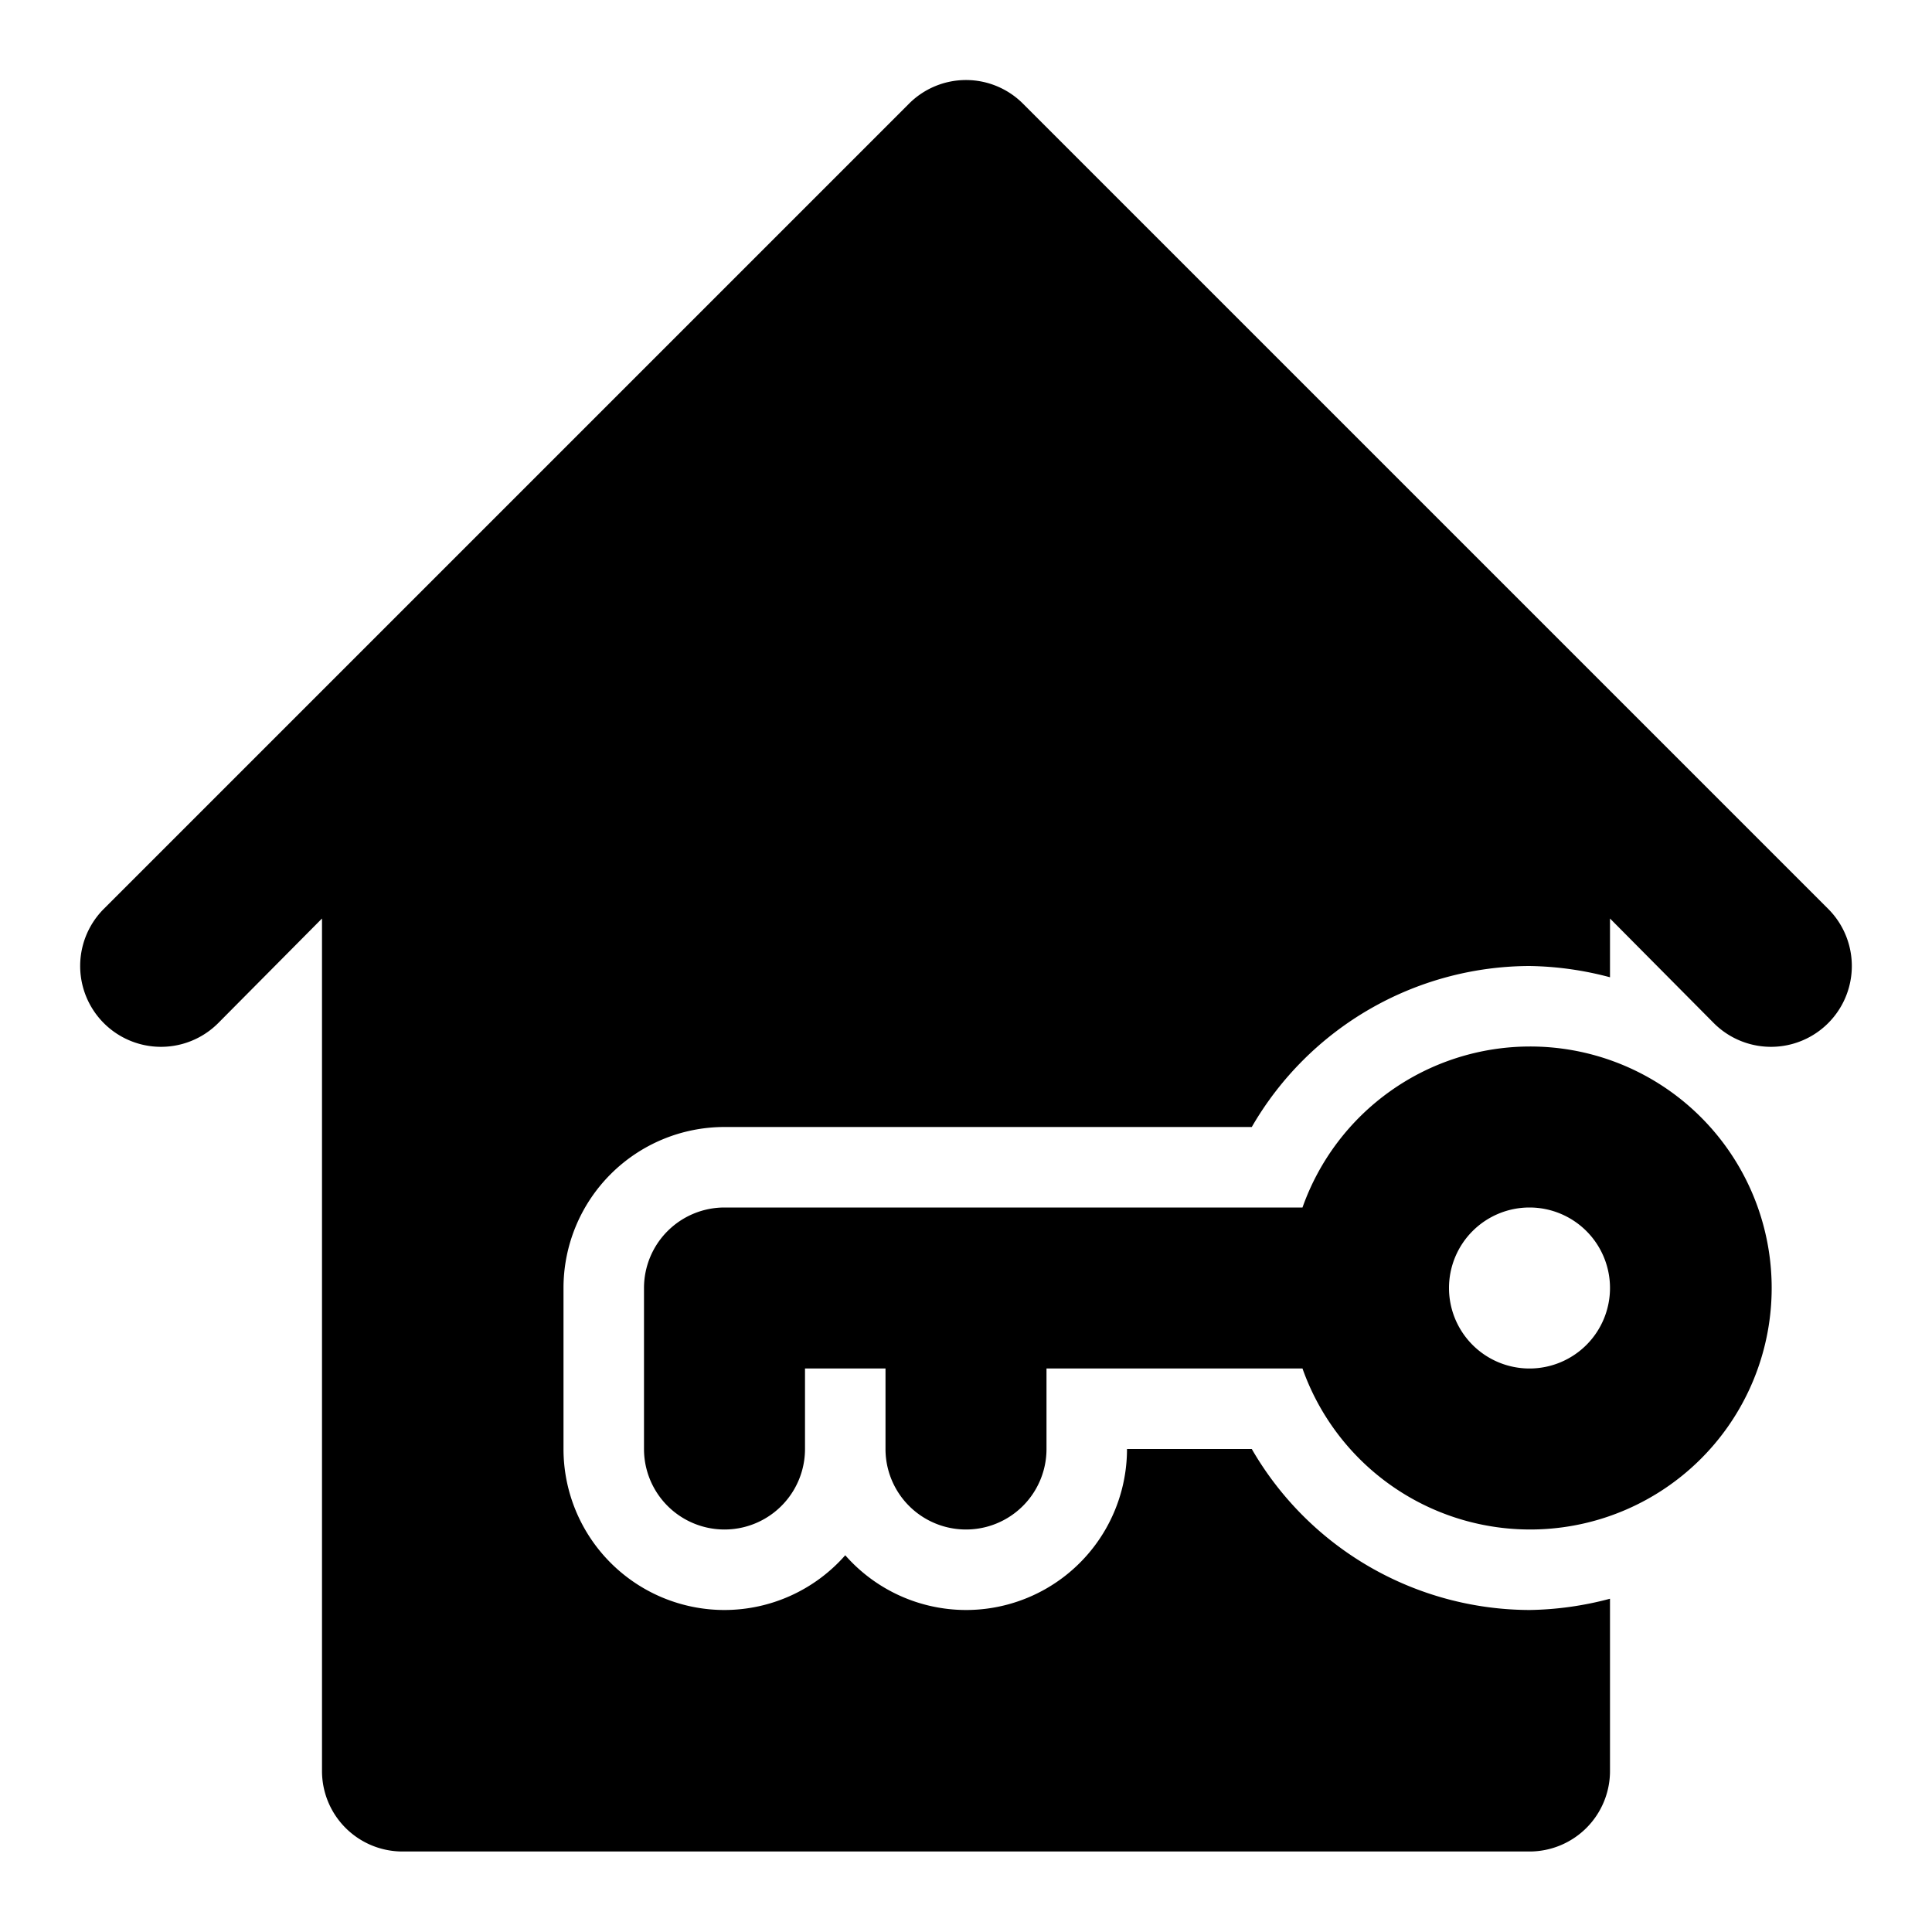
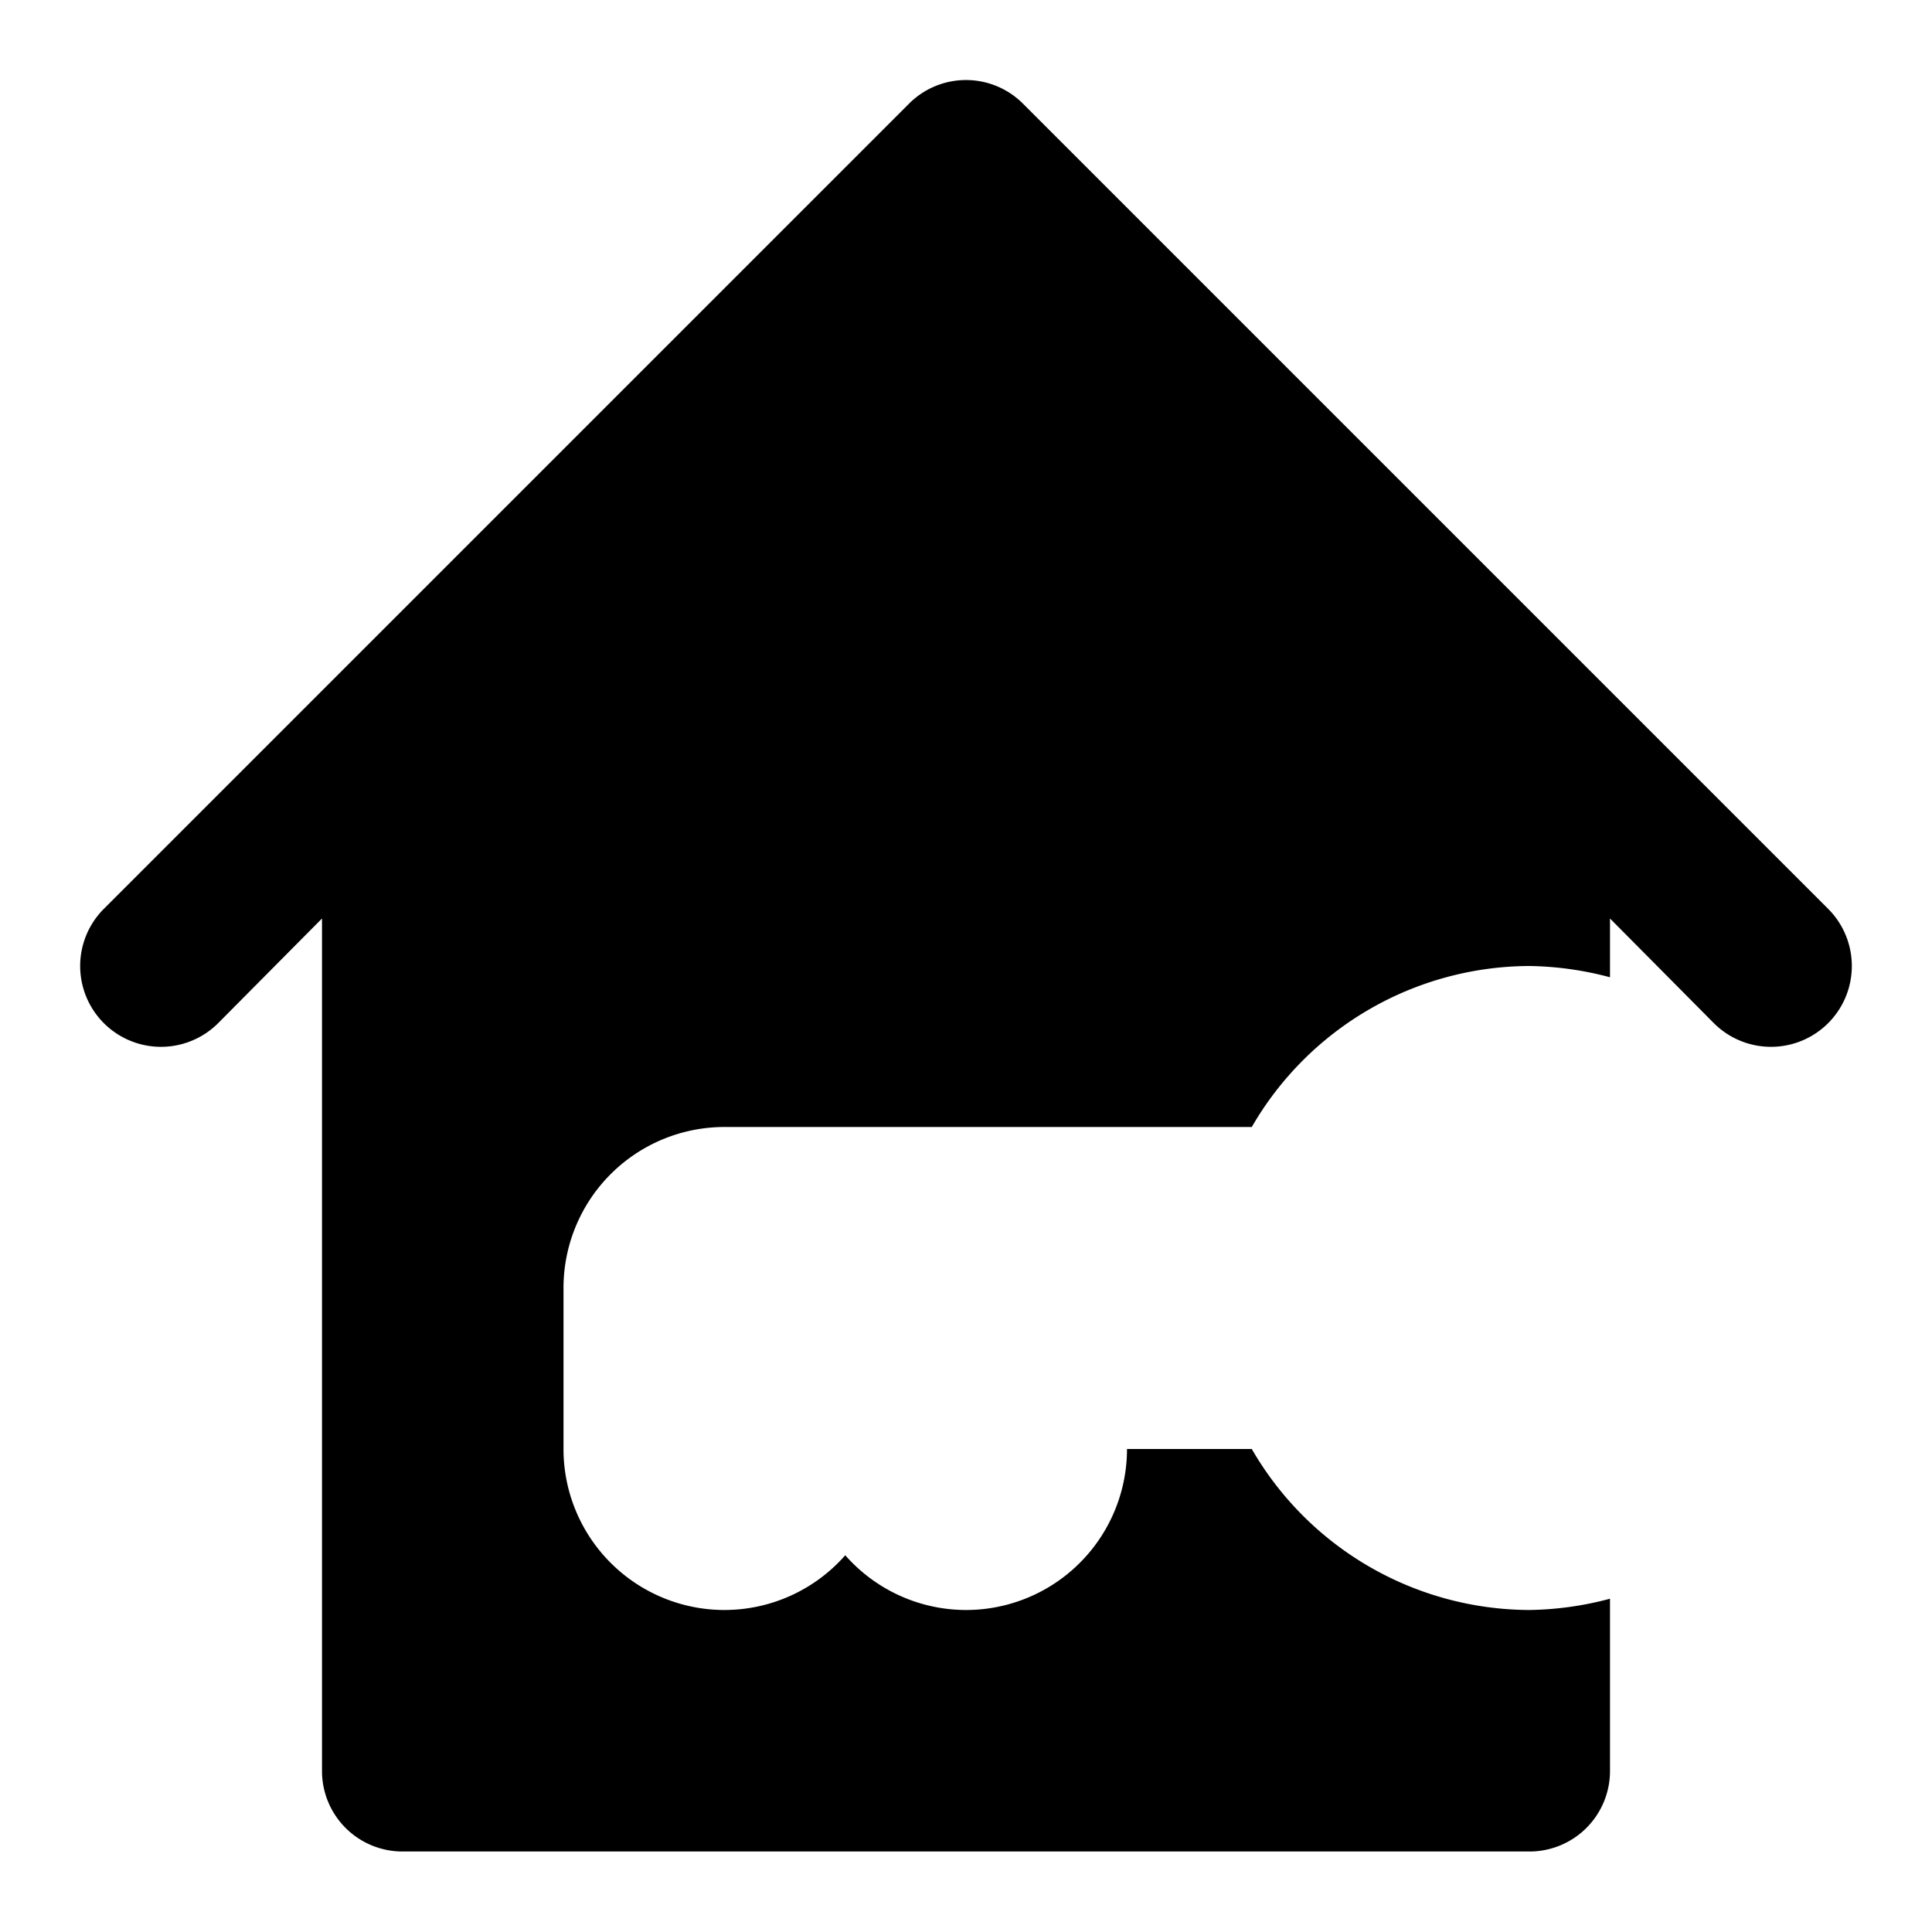
<svg xmlns="http://www.w3.org/2000/svg" viewBox="0 0 24 24">
  <title>key city real estate home house housing</title>
  <g id="key-3" data-name="key">
-     <path d="M19,13a3,3,0,0,0-2.82,2H9a1,1,0,0,0-1,1v2a1,1,0,0,0,2,0V17h1v1a1,1,0,0,0,2,0V17h3.18A3,3,0,1,0,19,13Zm0,4a1,1,0,1,1,1-1A1,1,0,0,1,19,17Z" />
    <path d="M15.55,18H14a2,2,0,0,1-2,2,2,2,0,0,1-1.5-.68A2,2,0,0,1,9,20a2,2,0,0,1-2-2V16a2,2,0,0,1,2-2h6.55A4,4,0,0,1,19,12a4.09,4.09,0,0,1,1,.14v-.73l1.29,1.3a1,1,0,0,0,1.42-1.42l-10-10a1,1,0,0,0-1.42,0l-10,10a1,1,0,0,0,1.42,1.42L4,11.41V22a1,1,0,0,0,1,1H19a1,1,0,0,0,1-1V19.86A4.09,4.09,0,0,1,19,20,4,4,0,0,1,15.55,18Z" />
  </g>
</svg>